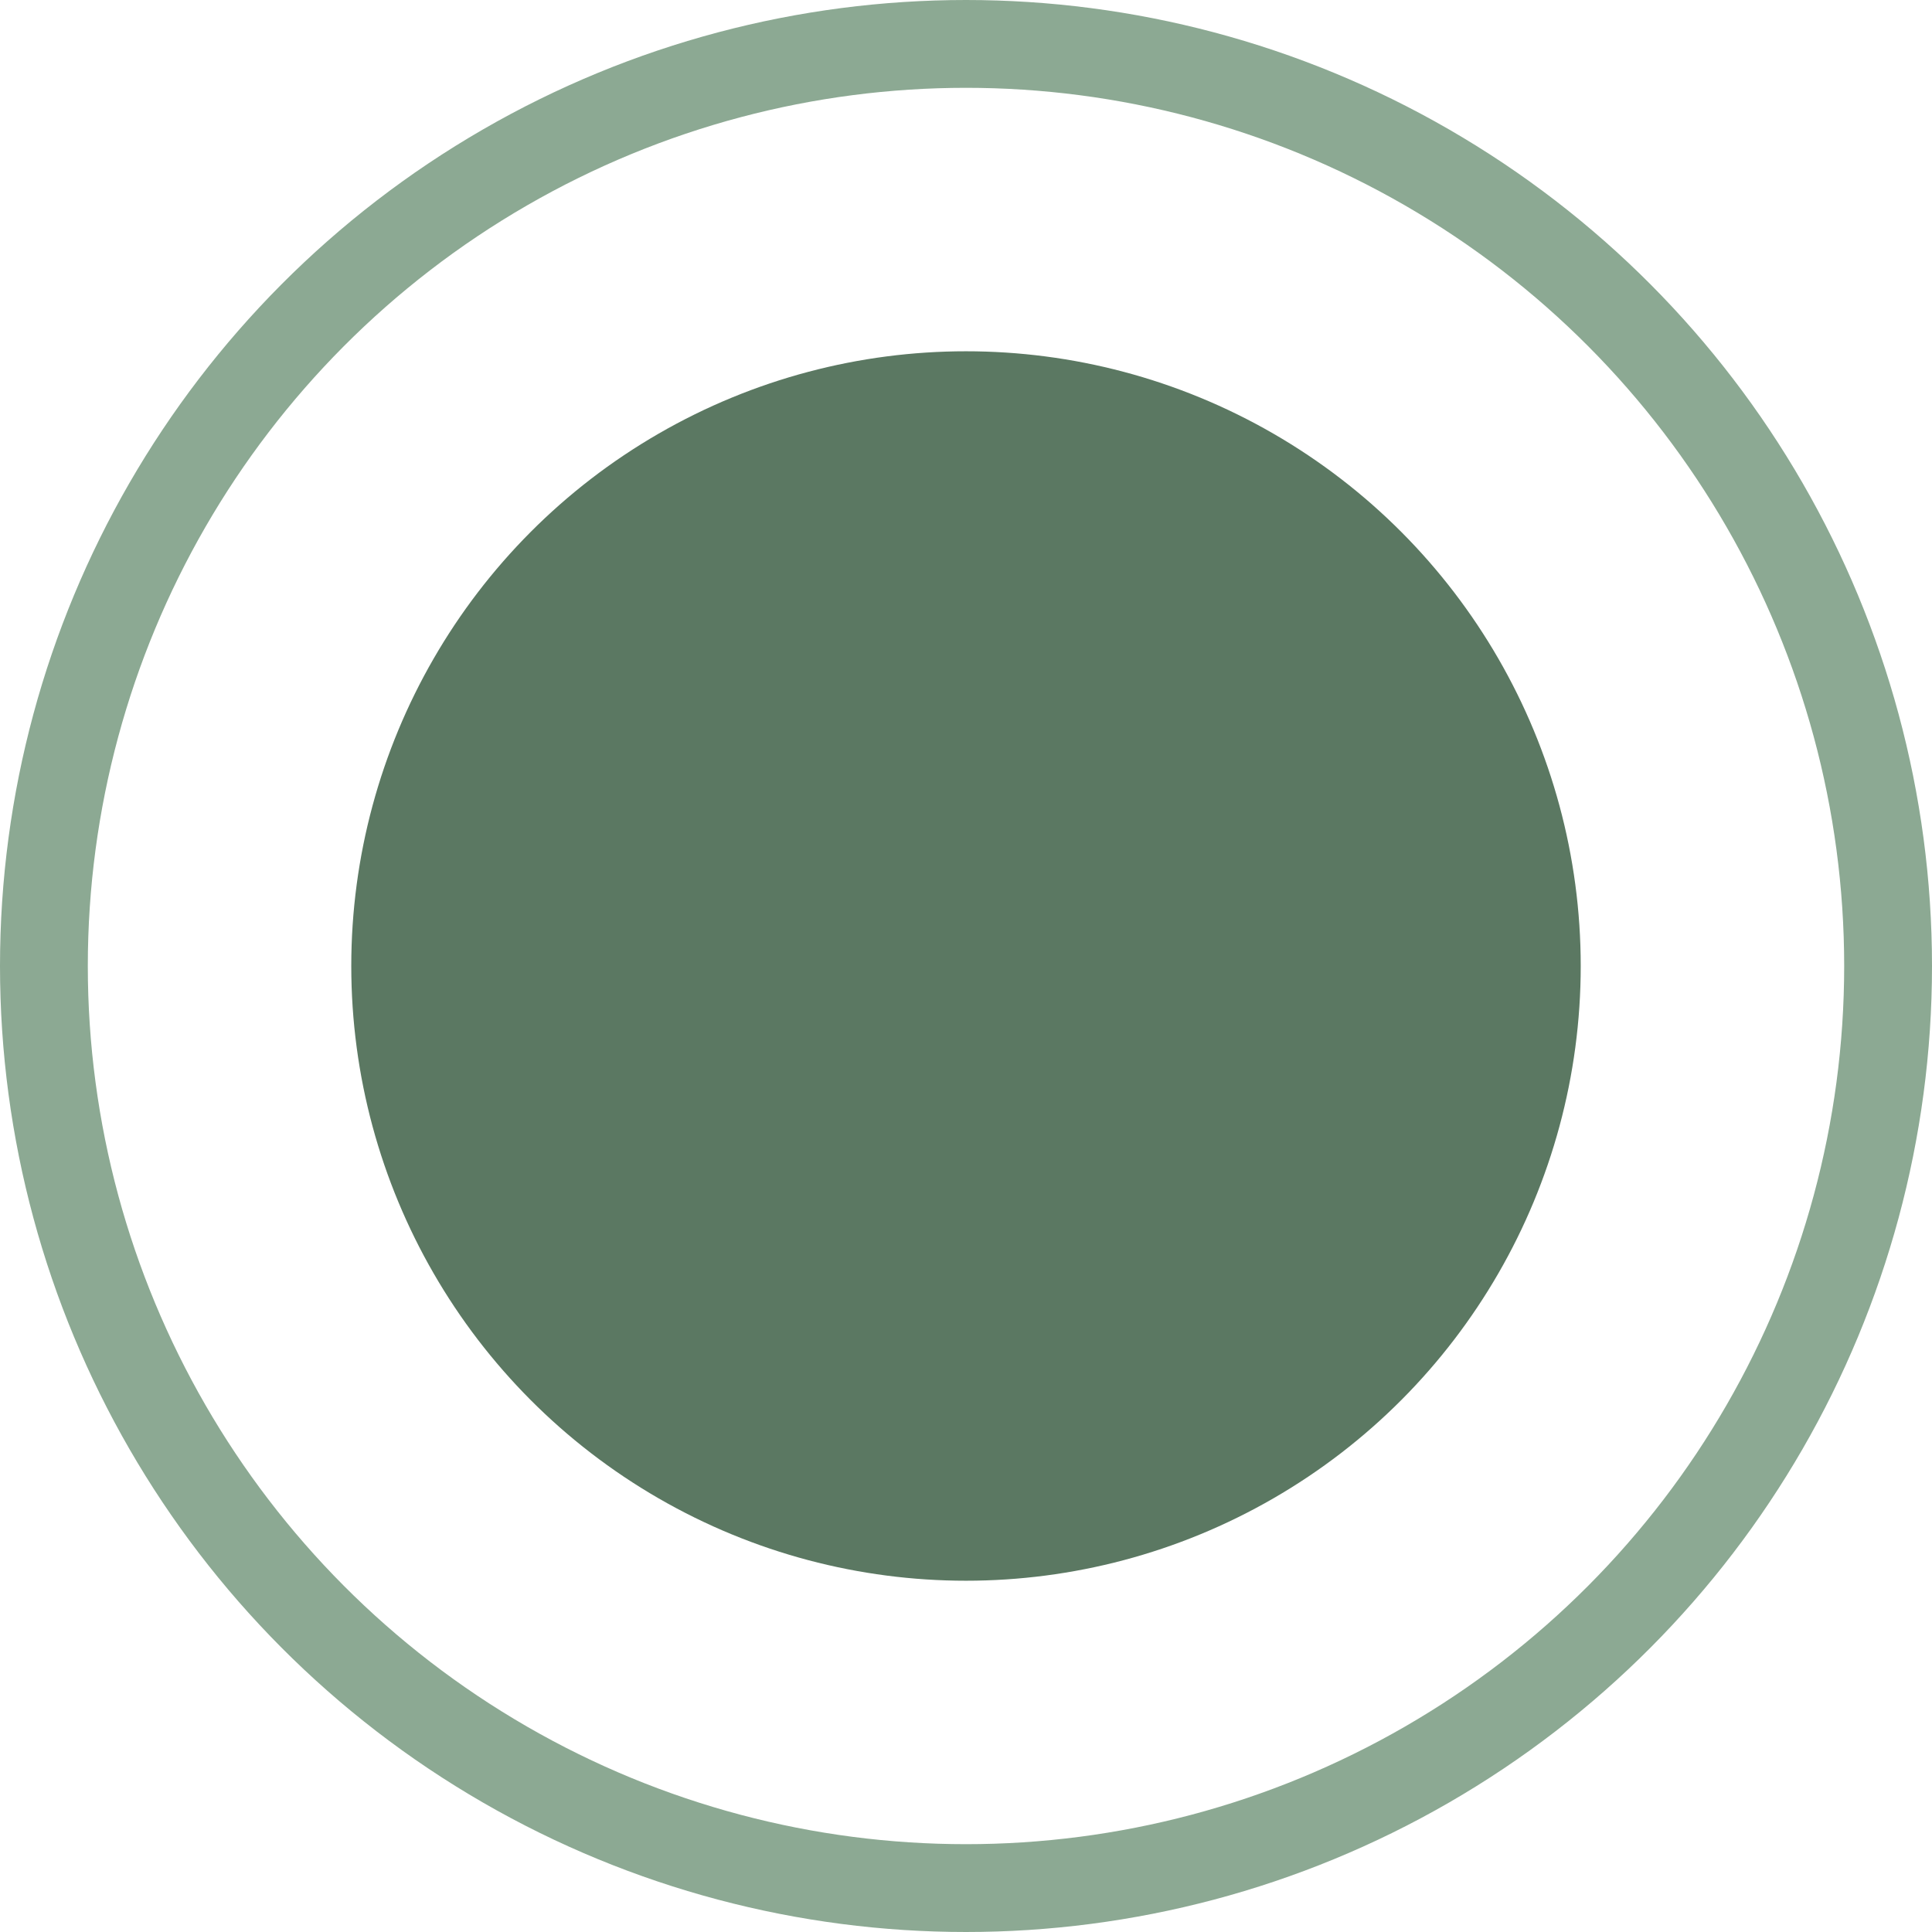
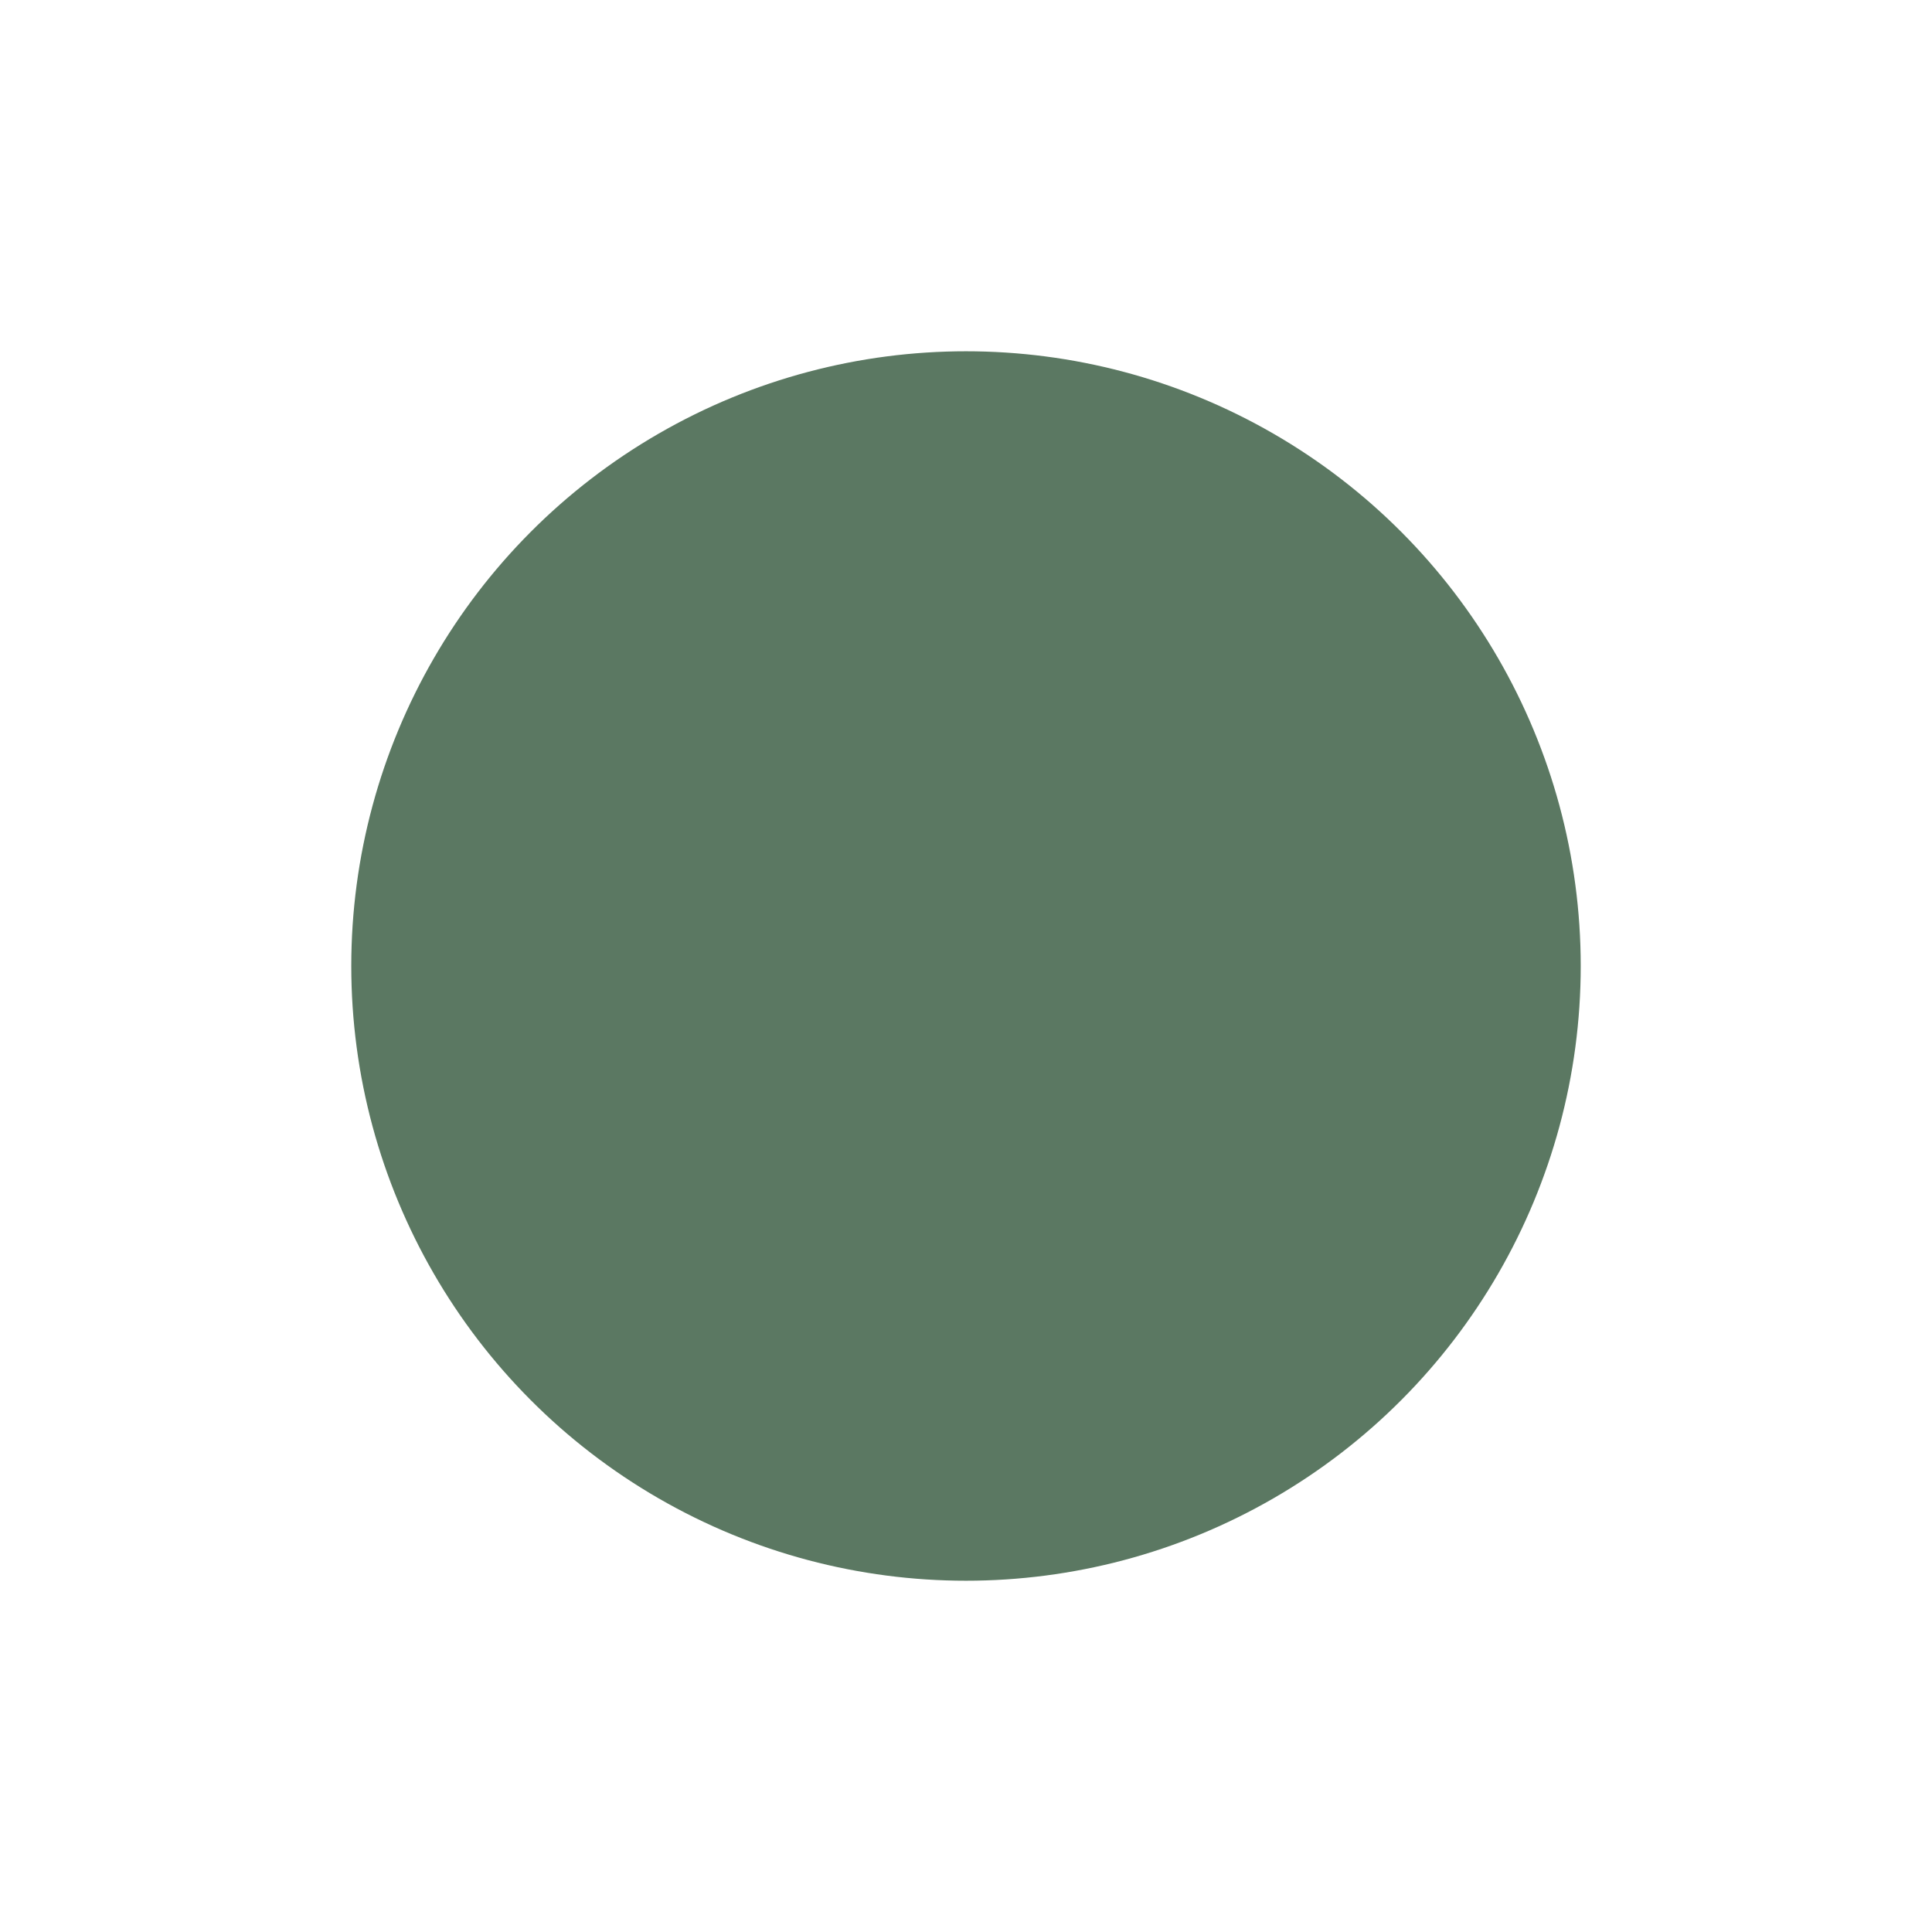
<svg xmlns="http://www.w3.org/2000/svg" width="11" height="11" viewBox="0 0 11 11" fill="none">
-   <circle cx="5.5" cy="5.5" r="5.25" stroke="#8CA993" stroke-width="0.5" />
  <circle cx="5.5" cy="5.5" r="3.5" fill="#5B7862" />
</svg>